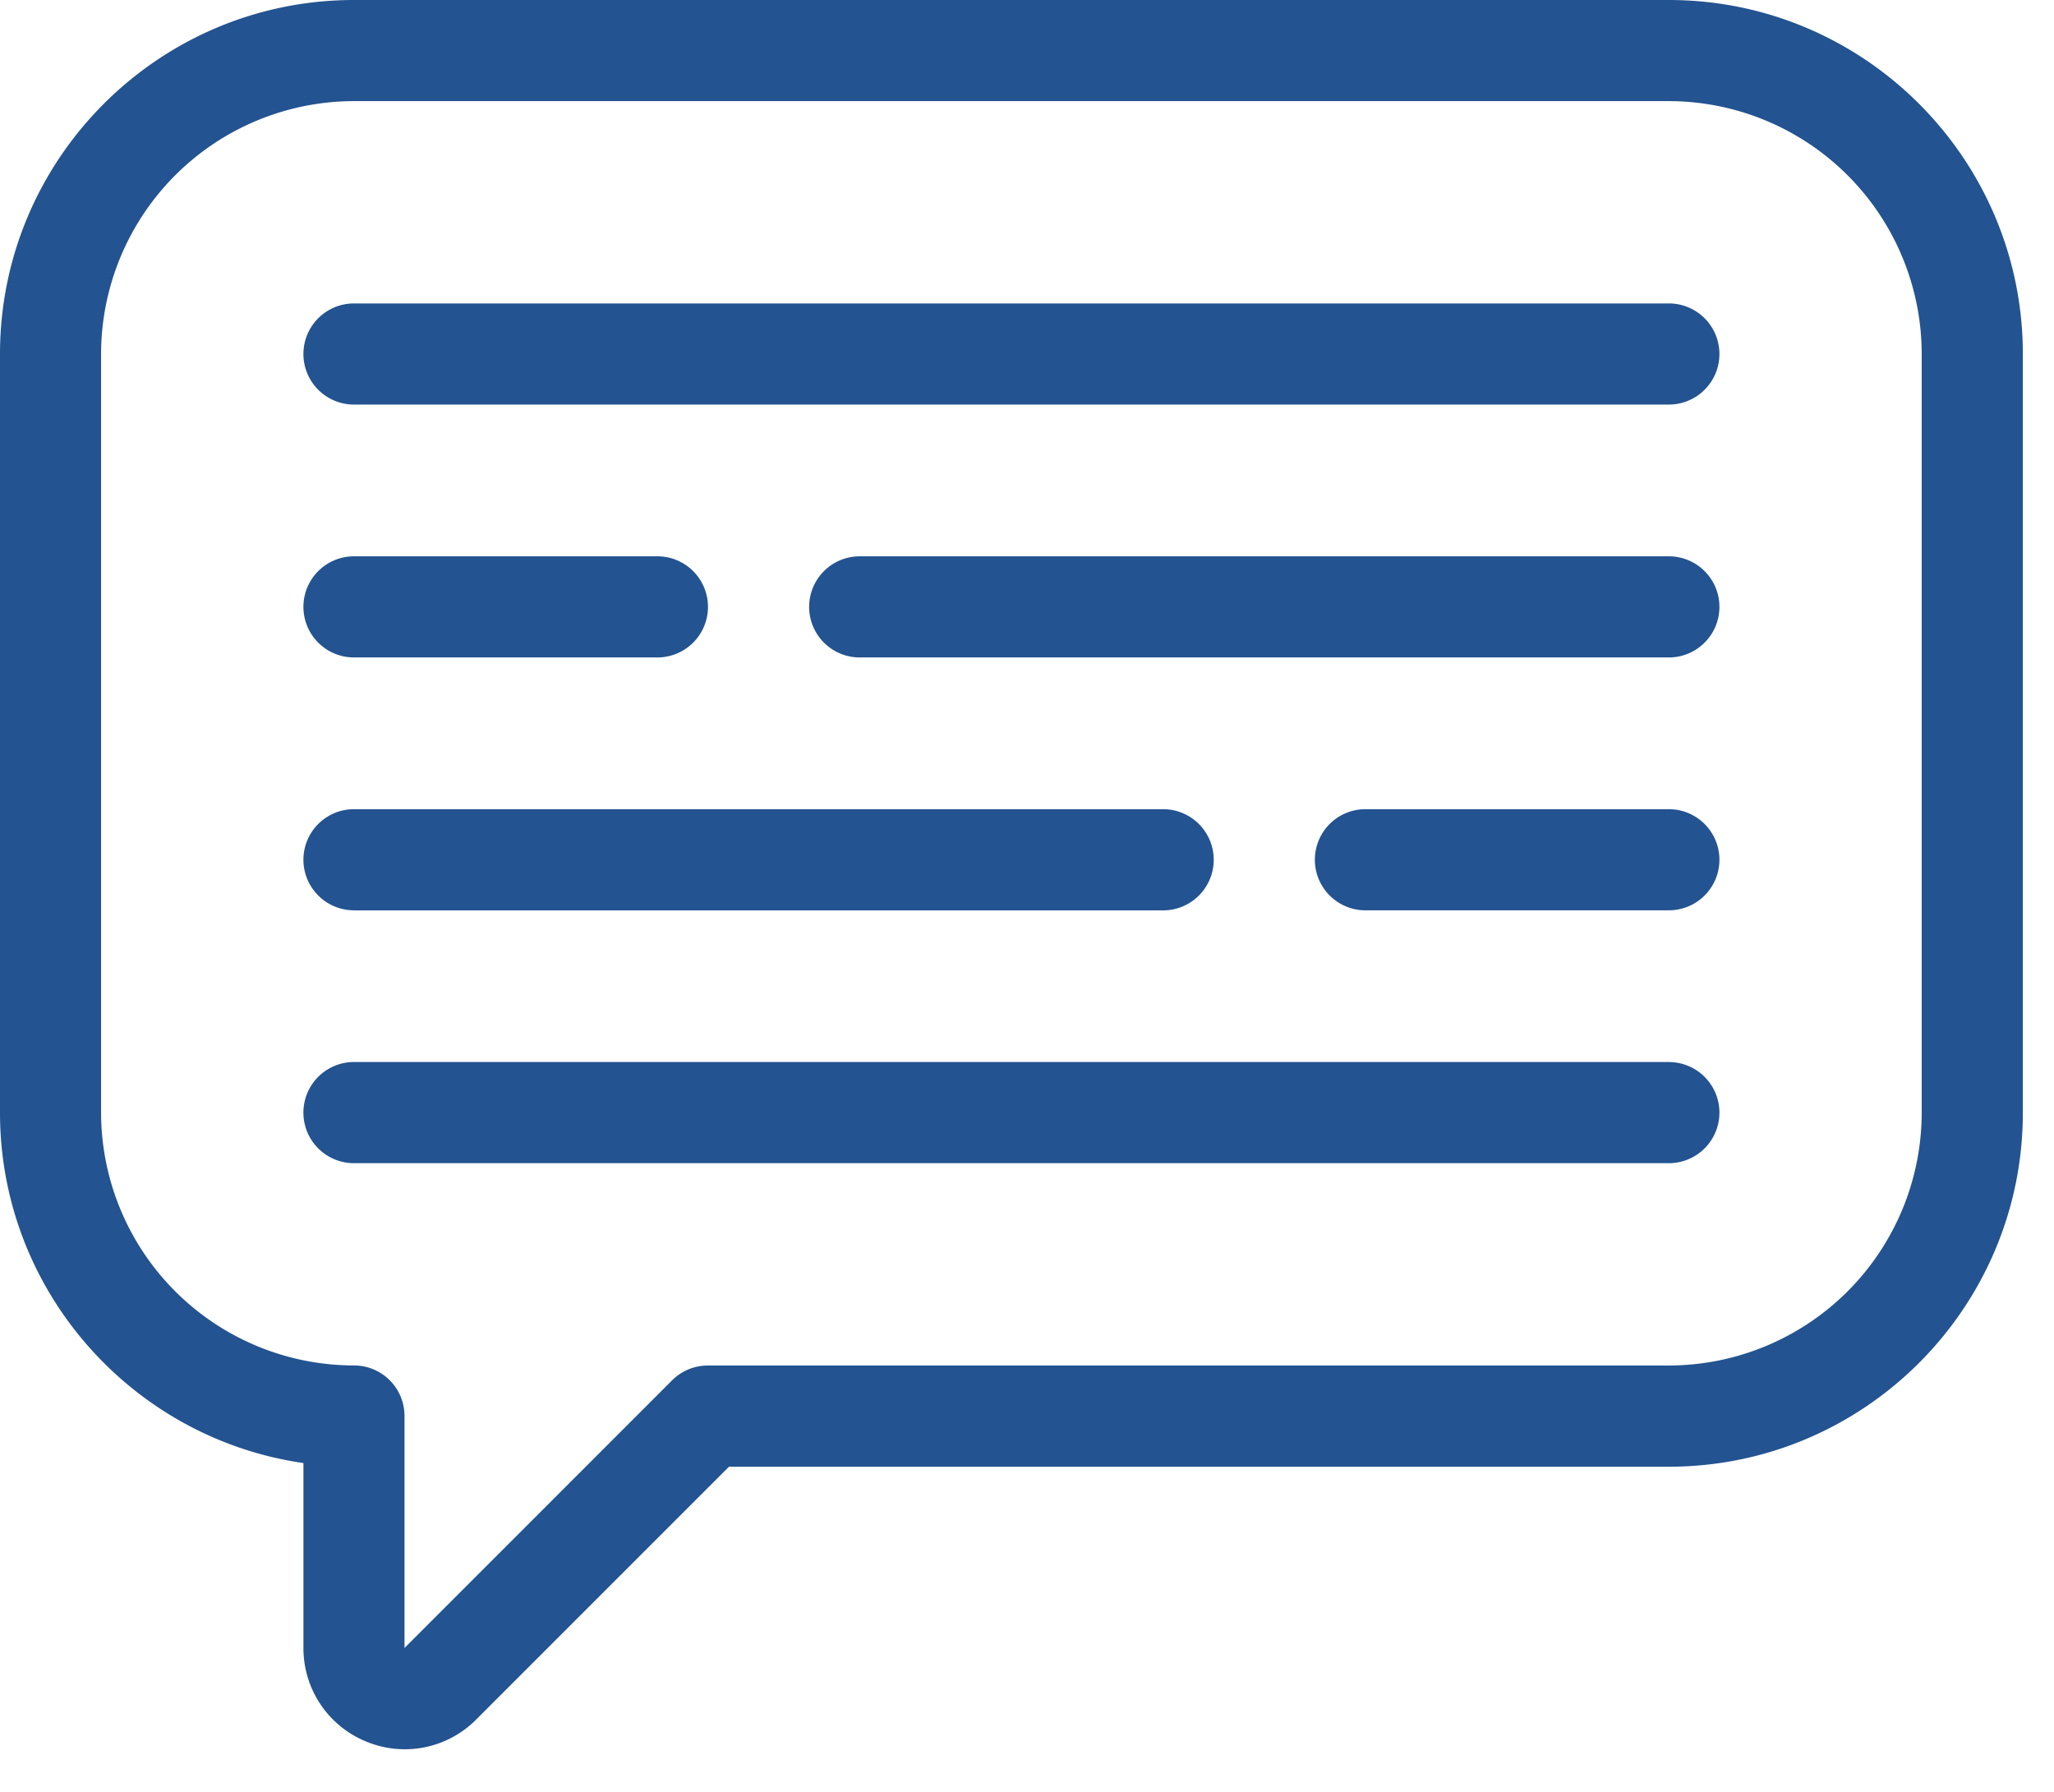
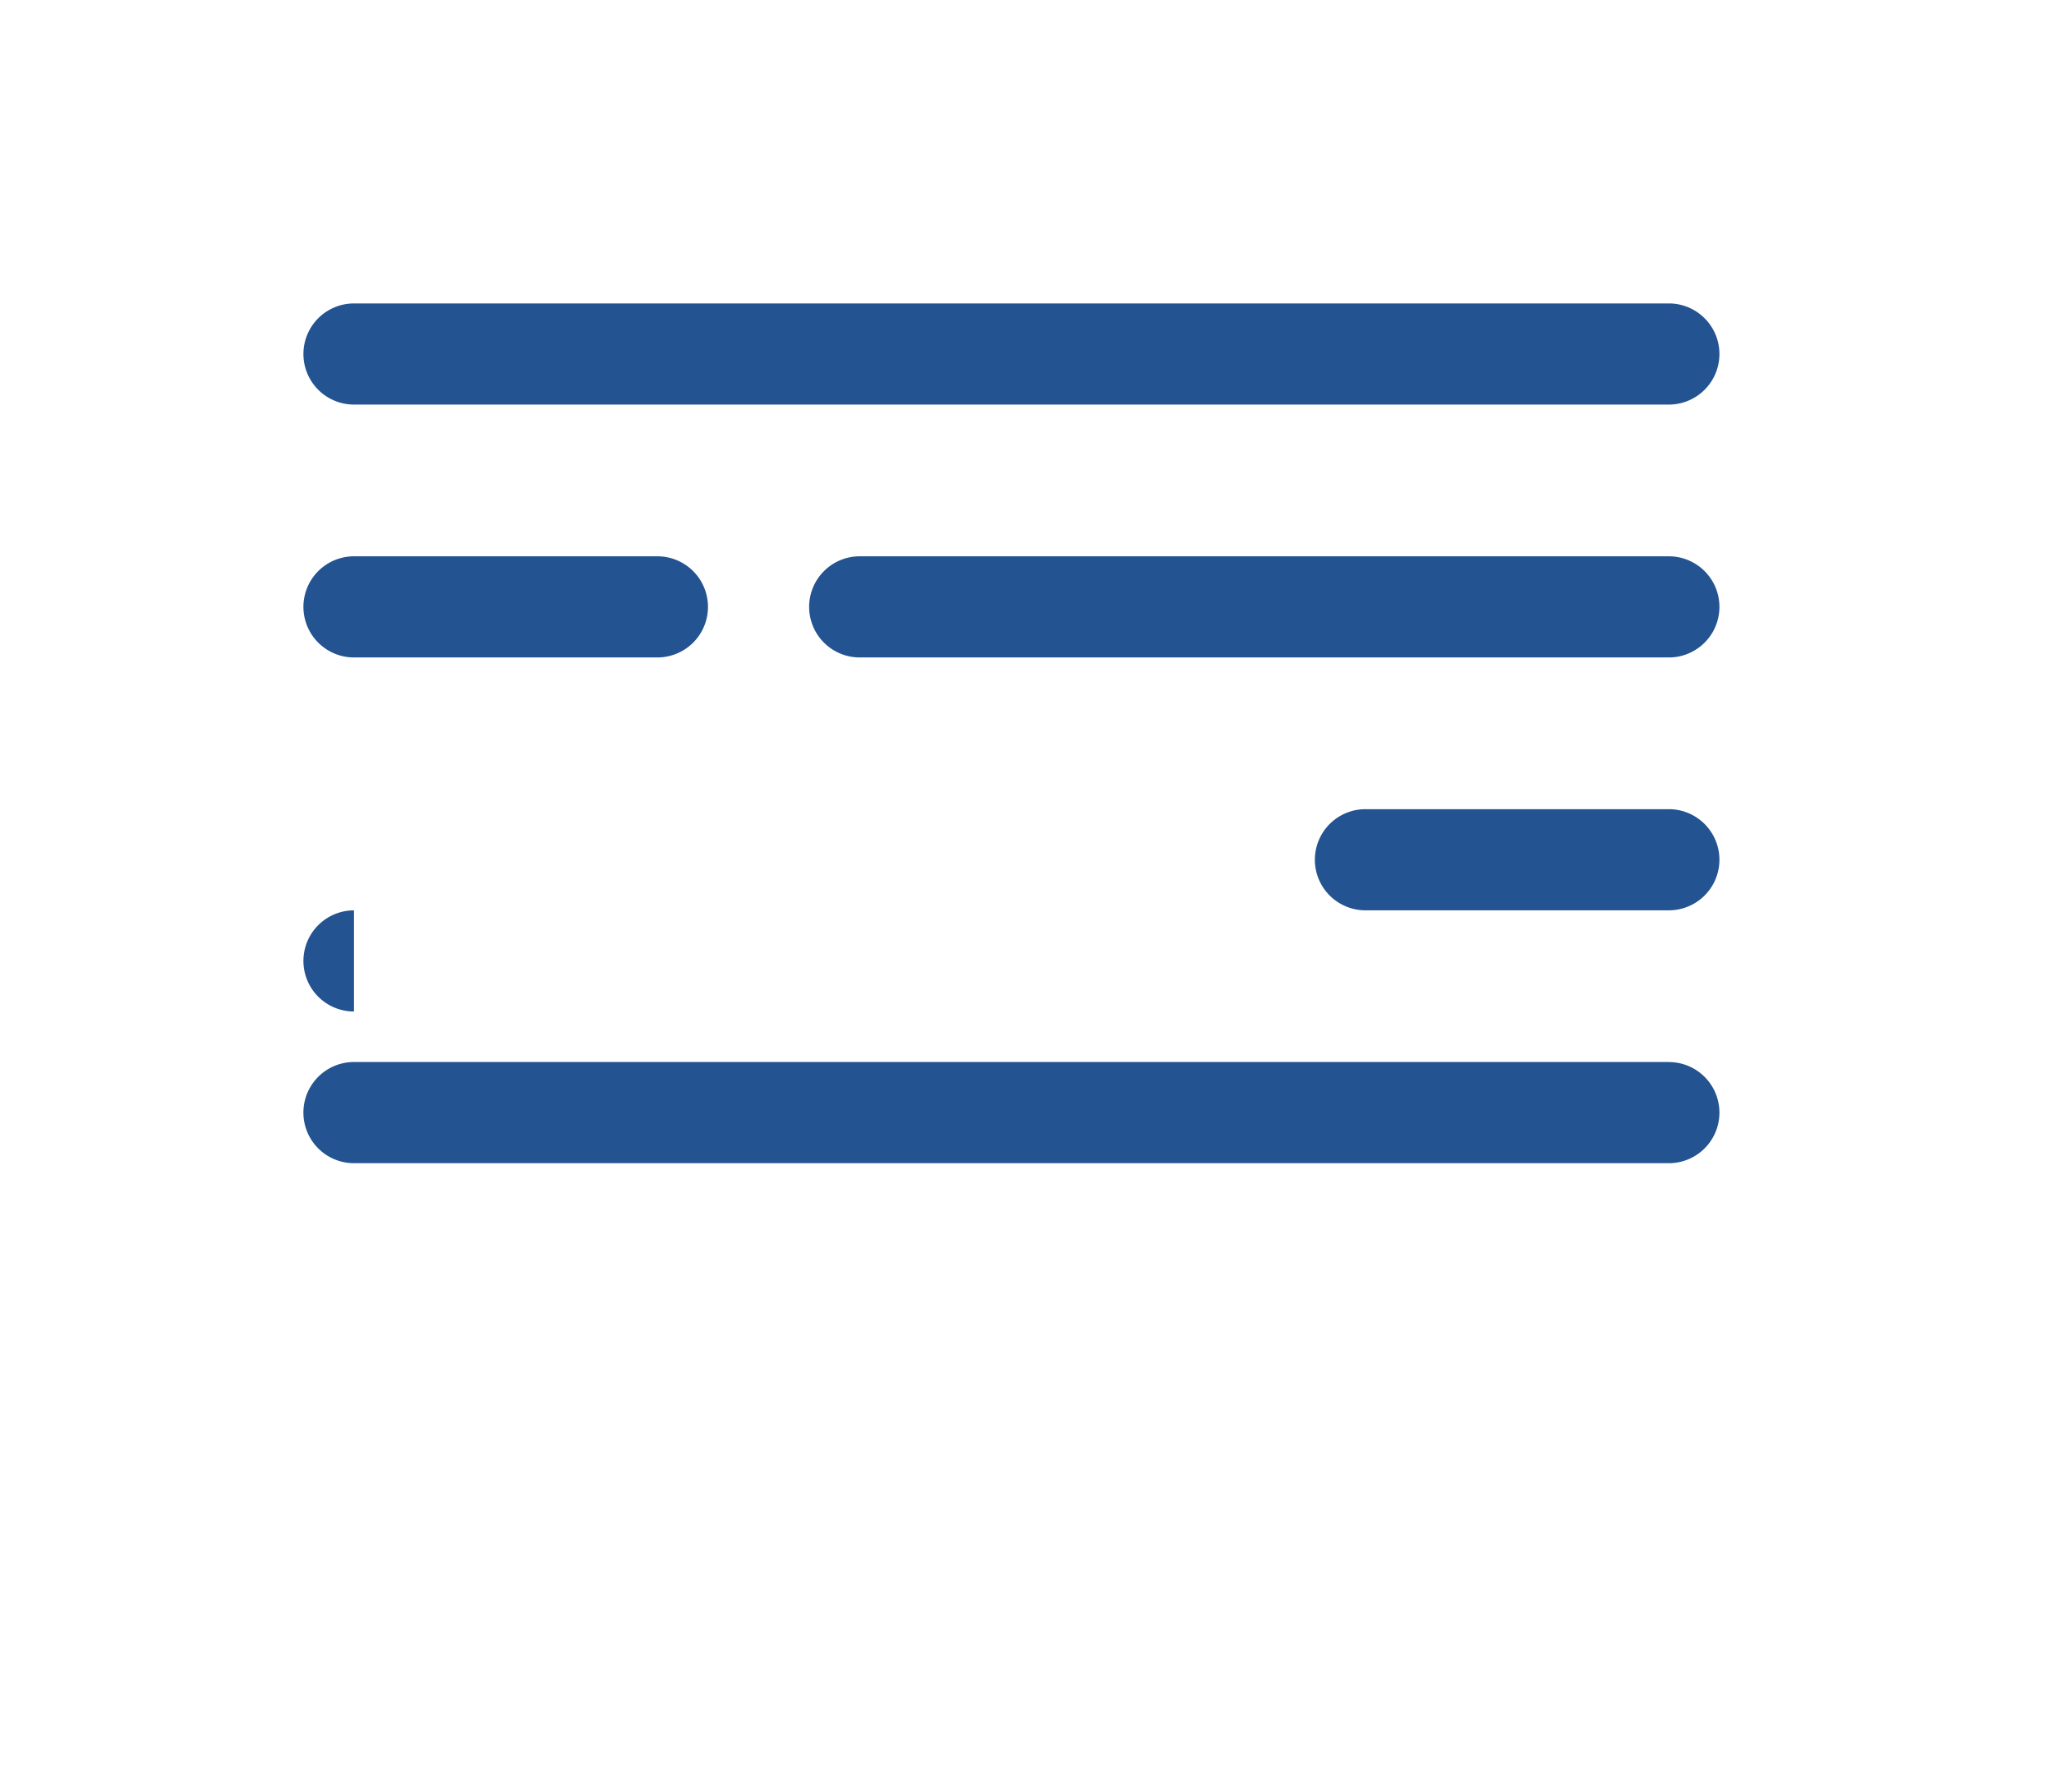
<svg xmlns="http://www.w3.org/2000/svg" width="47" height="41" fill="none">
-   <path d="M8.1 15.043h6.943a1.157 1.157 0 100-2.314H8.1a1.157 1.157 0 100 2.314zm30.087-2.314H19.672a1.157 1.157 0 100 2.314h18.515a1.157 1.157 0 100-2.314zm0 5.786h-6.943a1.157 1.157 0 100 2.314h6.943a1.157 1.157 0 100-2.314zM8.1 20.83h18.515a1.157 1.157 0 100-2.315H8.1a1.157 1.157 0 100 2.314zM38.187 6.943H8.1a1.157 1.157 0 100 2.314h30.087a1.157 1.157 0 100-2.314zm0 17.357H8.1a1.157 1.157 0 100 2.315h30.087a1.157 1.157 0 100-2.314z" fill="#235390" />
-   <path d="M38.187 0H8.1C3.634 0 0 3.634 0 8.1v17.358c0 4.073 3.023 7.455 6.943 8.018v4.232c0 .939.561 1.78 1.43 2.138a2.302 2.302 0 002.522-.5l5.786-5.786h21.506c4.467 0 8.1-3.634 8.1-8.1V8.1c0-4.466-3.633-8.1-8.1-8.1zm5.786 25.458a5.792 5.792 0 01-5.786 5.786H16.2c-.307 0-.602.121-.82.338l-6.124 6.125V32.4c0-.64-.517-1.157-1.157-1.157a5.792 5.792 0 01-5.786-5.786V8.1A5.792 5.792 0 018.1 2.314h30.087A5.792 5.792 0 0143.973 8.1v17.358z" fill="#235390" />
+   <path d="M8.1 15.043h6.943a1.157 1.157 0 100-2.314H8.1a1.157 1.157 0 100 2.314zm30.087-2.314H19.672a1.157 1.157 0 100 2.314h18.515a1.157 1.157 0 100-2.314zm0 5.786h-6.943a1.157 1.157 0 100 2.314h6.943a1.157 1.157 0 100-2.314zM8.1 20.83h18.515H8.1a1.157 1.157 0 100 2.314zM38.187 6.943H8.1a1.157 1.157 0 100 2.314h30.087a1.157 1.157 0 100-2.314zm0 17.357H8.1a1.157 1.157 0 100 2.315h30.087a1.157 1.157 0 100-2.314z" fill="#235390" />
</svg>